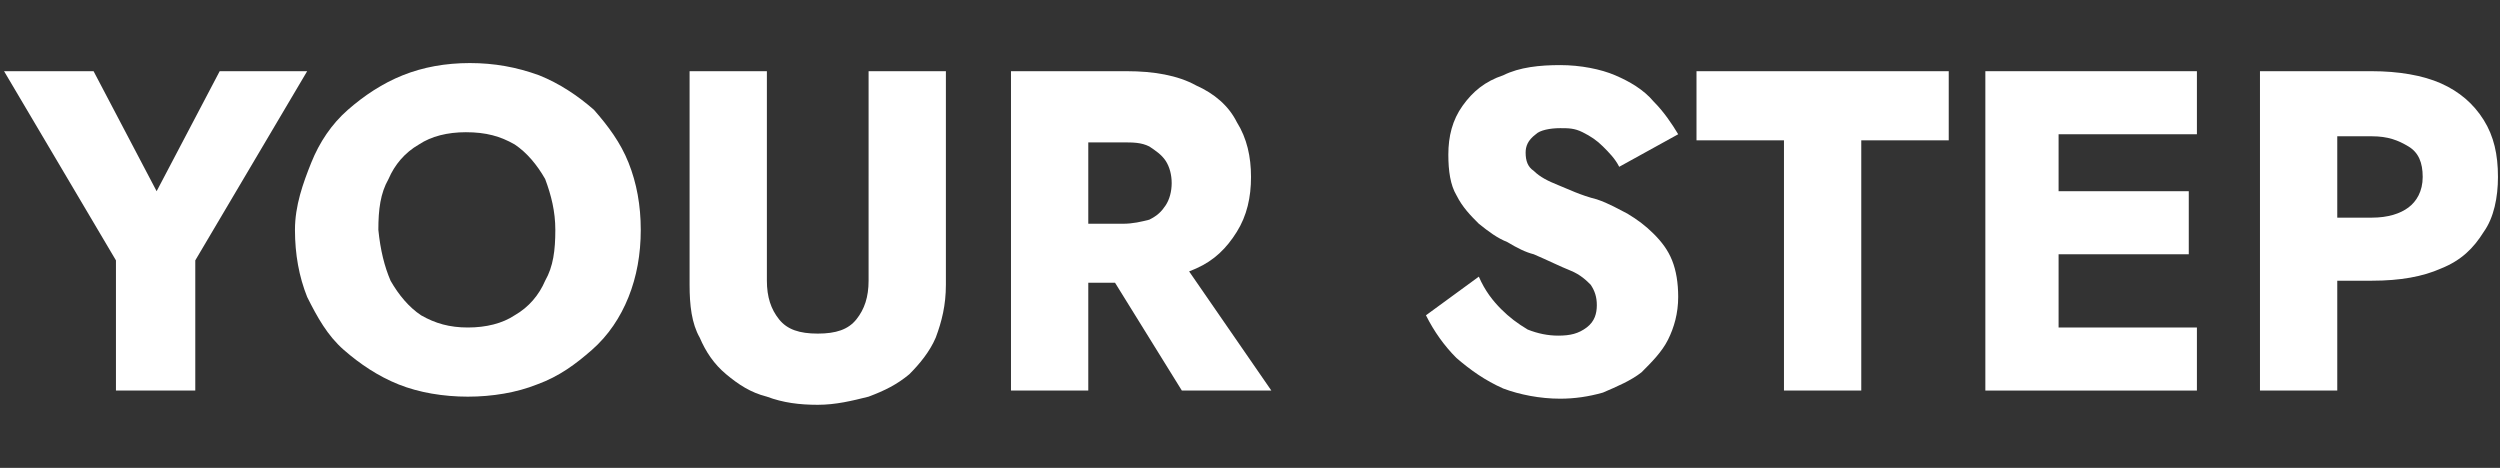
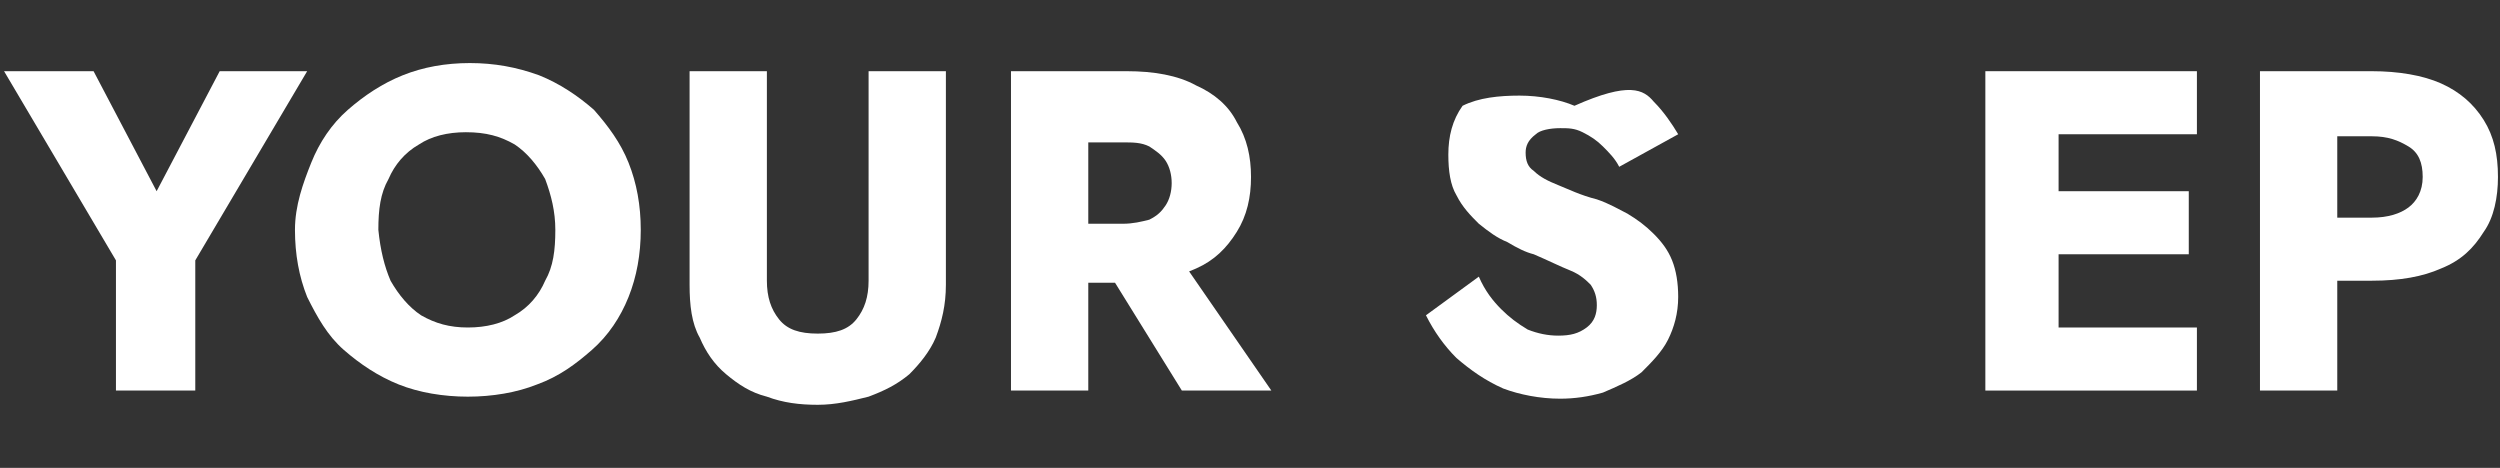
<svg xmlns="http://www.w3.org/2000/svg" version="1.1" id="Layer_1" x="0px" y="0px" viewBox="0 0 122.9 23" style="enable-background:new 0 0 122.9 23;" xml:space="preserve">
  <rect x="0" y="0" width="122.9" height="23" fill="#333333" stroke="none" />
  <style type="text/css">
	.st0{fill:#FFFFFF;}
</style>
  <g>
    <path class="st0" d="M15.1,3.5l-5.5,9.3v6.4H5.7v-6.4L0.2,3.5h4.4l3.1,5.9l3.1-5.9H15.1z" />
    <path class="st0" d="M15.3,8c0.4-1,1-1.9,1.8-2.6c0.8-0.7,1.7-1.3,2.7-1.7c1-0.4,2.1-0.6,3.3-0.6c1.2,0,2.3,0.2,3.4,0.6   c1,0.4,1.9,1,2.7,1.7C29.9,6.2,30.5,7,30.9,8c0.4,1,0.6,2.1,0.6,3.3s-0.2,2.3-0.6,3.3c-0.4,1-1,1.9-1.8,2.6   c-0.8,0.7-1.6,1.3-2.7,1.7c-1,0.4-2.2,0.6-3.4,0.6c-1.2,0-2.4-0.2-3.4-0.6c-1-0.4-1.9-1-2.7-1.7c-0.8-0.7-1.3-1.6-1.8-2.6   c-0.4-1-0.6-2.1-0.6-3.3S14.9,9,15.3,8z M19.2,13.8c0.4,0.7,0.9,1.3,1.5,1.7c0.7,0.4,1.4,0.6,2.3,0.6c0.9,0,1.7-0.2,2.3-0.6   c0.7-0.4,1.2-1,1.5-1.7c0.4-0.7,0.5-1.5,0.5-2.5c0-0.9-0.2-1.7-0.5-2.5c-0.4-0.7-0.9-1.3-1.5-1.7c-0.7-0.4-1.4-0.6-2.4-0.6   c-0.9,0-1.7,0.2-2.3,0.6c-0.7,0.4-1.2,1-1.5,1.7c-0.4,0.7-0.5,1.5-0.5,2.5C18.7,12.3,18.9,13.1,19.2,13.8z" />
    <path class="st0" d="M37.7,3.5v10.3c0,0.8,0.2,1.4,0.6,1.9c0.4,0.5,1,0.7,1.9,0.7c0.9,0,1.5-0.2,1.9-0.7c0.4-0.5,0.6-1.1,0.6-1.9   V3.5h3.8V14c0,1-0.2,1.8-0.5,2.6c-0.3,0.7-0.8,1.3-1.3,1.8c-0.6,0.5-1.2,0.8-2,1.1c-0.8,0.2-1.6,0.4-2.5,0.4   c-0.9,0-1.7-0.1-2.5-0.4c-0.8-0.2-1.4-0.6-2-1.1c-0.6-0.5-1-1.1-1.3-1.8C34,15.9,33.9,15,33.9,14V3.5H37.7z" />
    <path class="st0" d="M53.5,3.5v15.7h-3.8V3.5H53.5z M52.1,3.5h3.3c1.3,0,2.5,0.2,3.4,0.7c0.9,0.4,1.6,1,2,1.8   c0.5,0.8,0.7,1.7,0.7,2.7c0,1-0.2,1.9-0.7,2.7c-0.5,0.8-1.1,1.4-2,1.8c-0.9,0.4-2,0.7-3.4,0.7h-3.3v-2.9h3.1c0.5,0,0.9-0.1,1.3-0.2   c0.4-0.2,0.6-0.4,0.8-0.7c0.2-0.3,0.3-0.7,0.3-1.1c0-0.4-0.1-0.8-0.3-1.1c-0.2-0.3-0.5-0.5-0.8-0.7c-0.4-0.2-0.8-0.2-1.3-0.2h-3.1   V3.5z M57.6,12.1l4.9,7.1h-4.4l-4.4-7.1H57.6z" />
-     <path class="st0" d="M73.8,15.2c0.4,0.4,0.8,0.7,1.3,1c0.5,0.2,1,0.3,1.5,0.3c0.6,0,1-0.1,1.4-0.4c0.4-0.3,0.5-0.7,0.5-1.1   c0-0.4-0.1-0.7-0.3-1c-0.2-0.2-0.5-0.5-1-0.7c-0.5-0.2-1.1-0.5-1.8-0.8c-0.4-0.1-0.8-0.3-1.3-0.6c-0.5-0.2-0.9-0.5-1.4-0.9   c-0.4-0.4-0.8-0.8-1.1-1.4c-0.3-0.5-0.4-1.2-0.4-2c0-0.9,0.2-1.7,0.7-2.4c0.5-0.7,1.1-1.2,2-1.5c0.8-0.4,1.8-0.5,2.8-0.5   c1,0,2,0.2,2.7,0.5C80.1,4,80.8,4.4,81.3,5c0.5,0.5,0.9,1.1,1.2,1.6l-2.9,1.6c-0.2-0.4-0.5-0.7-0.8-1c-0.3-0.3-0.6-0.5-1-0.7   c-0.4-0.2-0.7-0.2-1.1-0.2c-0.5,0-1,0.1-1.2,0.3C75.1,6.9,75,7.2,75,7.5c0,0.4,0.1,0.7,0.4,0.9c0.3,0.3,0.7,0.5,1.2,0.7   c0.5,0.2,1.1,0.5,1.9,0.7c0.6,0.2,1.1,0.5,1.5,0.7c0.5,0.3,0.9,0.6,1.3,1s0.7,0.8,0.9,1.3c0.2,0.5,0.3,1.1,0.3,1.8   c0,0.8-0.2,1.5-0.5,2.1c-0.3,0.6-0.8,1.1-1.3,1.6c-0.5,0.4-1.2,0.7-1.9,1c-0.7,0.2-1.4,0.3-2.1,0.3c-1,0-2-0.2-2.8-0.5   c-0.9-0.4-1.6-0.9-2.3-1.5c-0.6-0.6-1.1-1.3-1.5-2.1l2.6-1.9C73,14.3,73.4,14.8,73.8,15.2z" />
-     <path class="st0" d="M83.4,3.5h12.4v3.4h-4.3v12.3h-3.8V6.9h-4.3V3.5z" />
+     <path class="st0" d="M73.8,15.2c0.4,0.4,0.8,0.7,1.3,1c0.5,0.2,1,0.3,1.5,0.3c0.6,0,1-0.1,1.4-0.4c0.4-0.3,0.5-0.7,0.5-1.1   c0-0.4-0.1-0.7-0.3-1c-0.2-0.2-0.5-0.5-1-0.7c-0.5-0.2-1.1-0.5-1.8-0.8c-0.4-0.1-0.8-0.3-1.3-0.6c-0.5-0.2-0.9-0.5-1.4-0.9   c-0.4-0.4-0.8-0.8-1.1-1.4c-0.3-0.5-0.4-1.2-0.4-2c0-0.9,0.2-1.7,0.7-2.4c0.8-0.4,1.8-0.5,2.8-0.5   c1,0,2,0.2,2.7,0.5C80.1,4,80.8,4.4,81.3,5c0.5,0.5,0.9,1.1,1.2,1.6l-2.9,1.6c-0.2-0.4-0.5-0.7-0.8-1c-0.3-0.3-0.6-0.5-1-0.7   c-0.4-0.2-0.7-0.2-1.1-0.2c-0.5,0-1,0.1-1.2,0.3C75.1,6.9,75,7.2,75,7.5c0,0.4,0.1,0.7,0.4,0.9c0.3,0.3,0.7,0.5,1.2,0.7   c0.5,0.2,1.1,0.5,1.9,0.7c0.6,0.2,1.1,0.5,1.5,0.7c0.5,0.3,0.9,0.6,1.3,1s0.7,0.8,0.9,1.3c0.2,0.5,0.3,1.1,0.3,1.8   c0,0.8-0.2,1.5-0.5,2.1c-0.3,0.6-0.8,1.1-1.3,1.6c-0.5,0.4-1.2,0.7-1.9,1c-0.7,0.2-1.4,0.3-2.1,0.3c-1,0-2-0.2-2.8-0.5   c-0.9-0.4-1.6-0.9-2.3-1.5c-0.6-0.6-1.1-1.3-1.5-2.1l2.6-1.9C73,14.3,73.4,14.8,73.8,15.2z" />
    <path class="st0" d="M101.2,3.5v15.7h-3.6V3.5H101.2z M100.1,3.5h7.9v3.1h-7.9V3.5z M100.1,9.4h7.5v3.1h-7.5V9.4z M100.1,16.1h7.9   v3.1h-7.9V16.1z" />
    <path class="st0" d="M114.9,3.5v15.7h-3.8V3.5H114.9z M113.5,3.5h3.1c1.3,0,2.5,0.2,3.4,0.6c0.9,0.4,1.6,1,2.1,1.8   c0.5,0.8,0.7,1.7,0.7,2.8c0,1-0.2,2-0.7,2.7c-0.5,0.8-1.1,1.4-2.1,1.8c-0.9,0.4-2,0.6-3.4,0.6h-3.1v-3.1h3.1c0.8,0,1.4-0.2,1.8-0.5   c0.4-0.3,0.7-0.8,0.7-1.5c0-0.7-0.2-1.2-0.7-1.5s-1-0.5-1.8-0.5h-3.1V3.5z" />
  </g>
</svg>